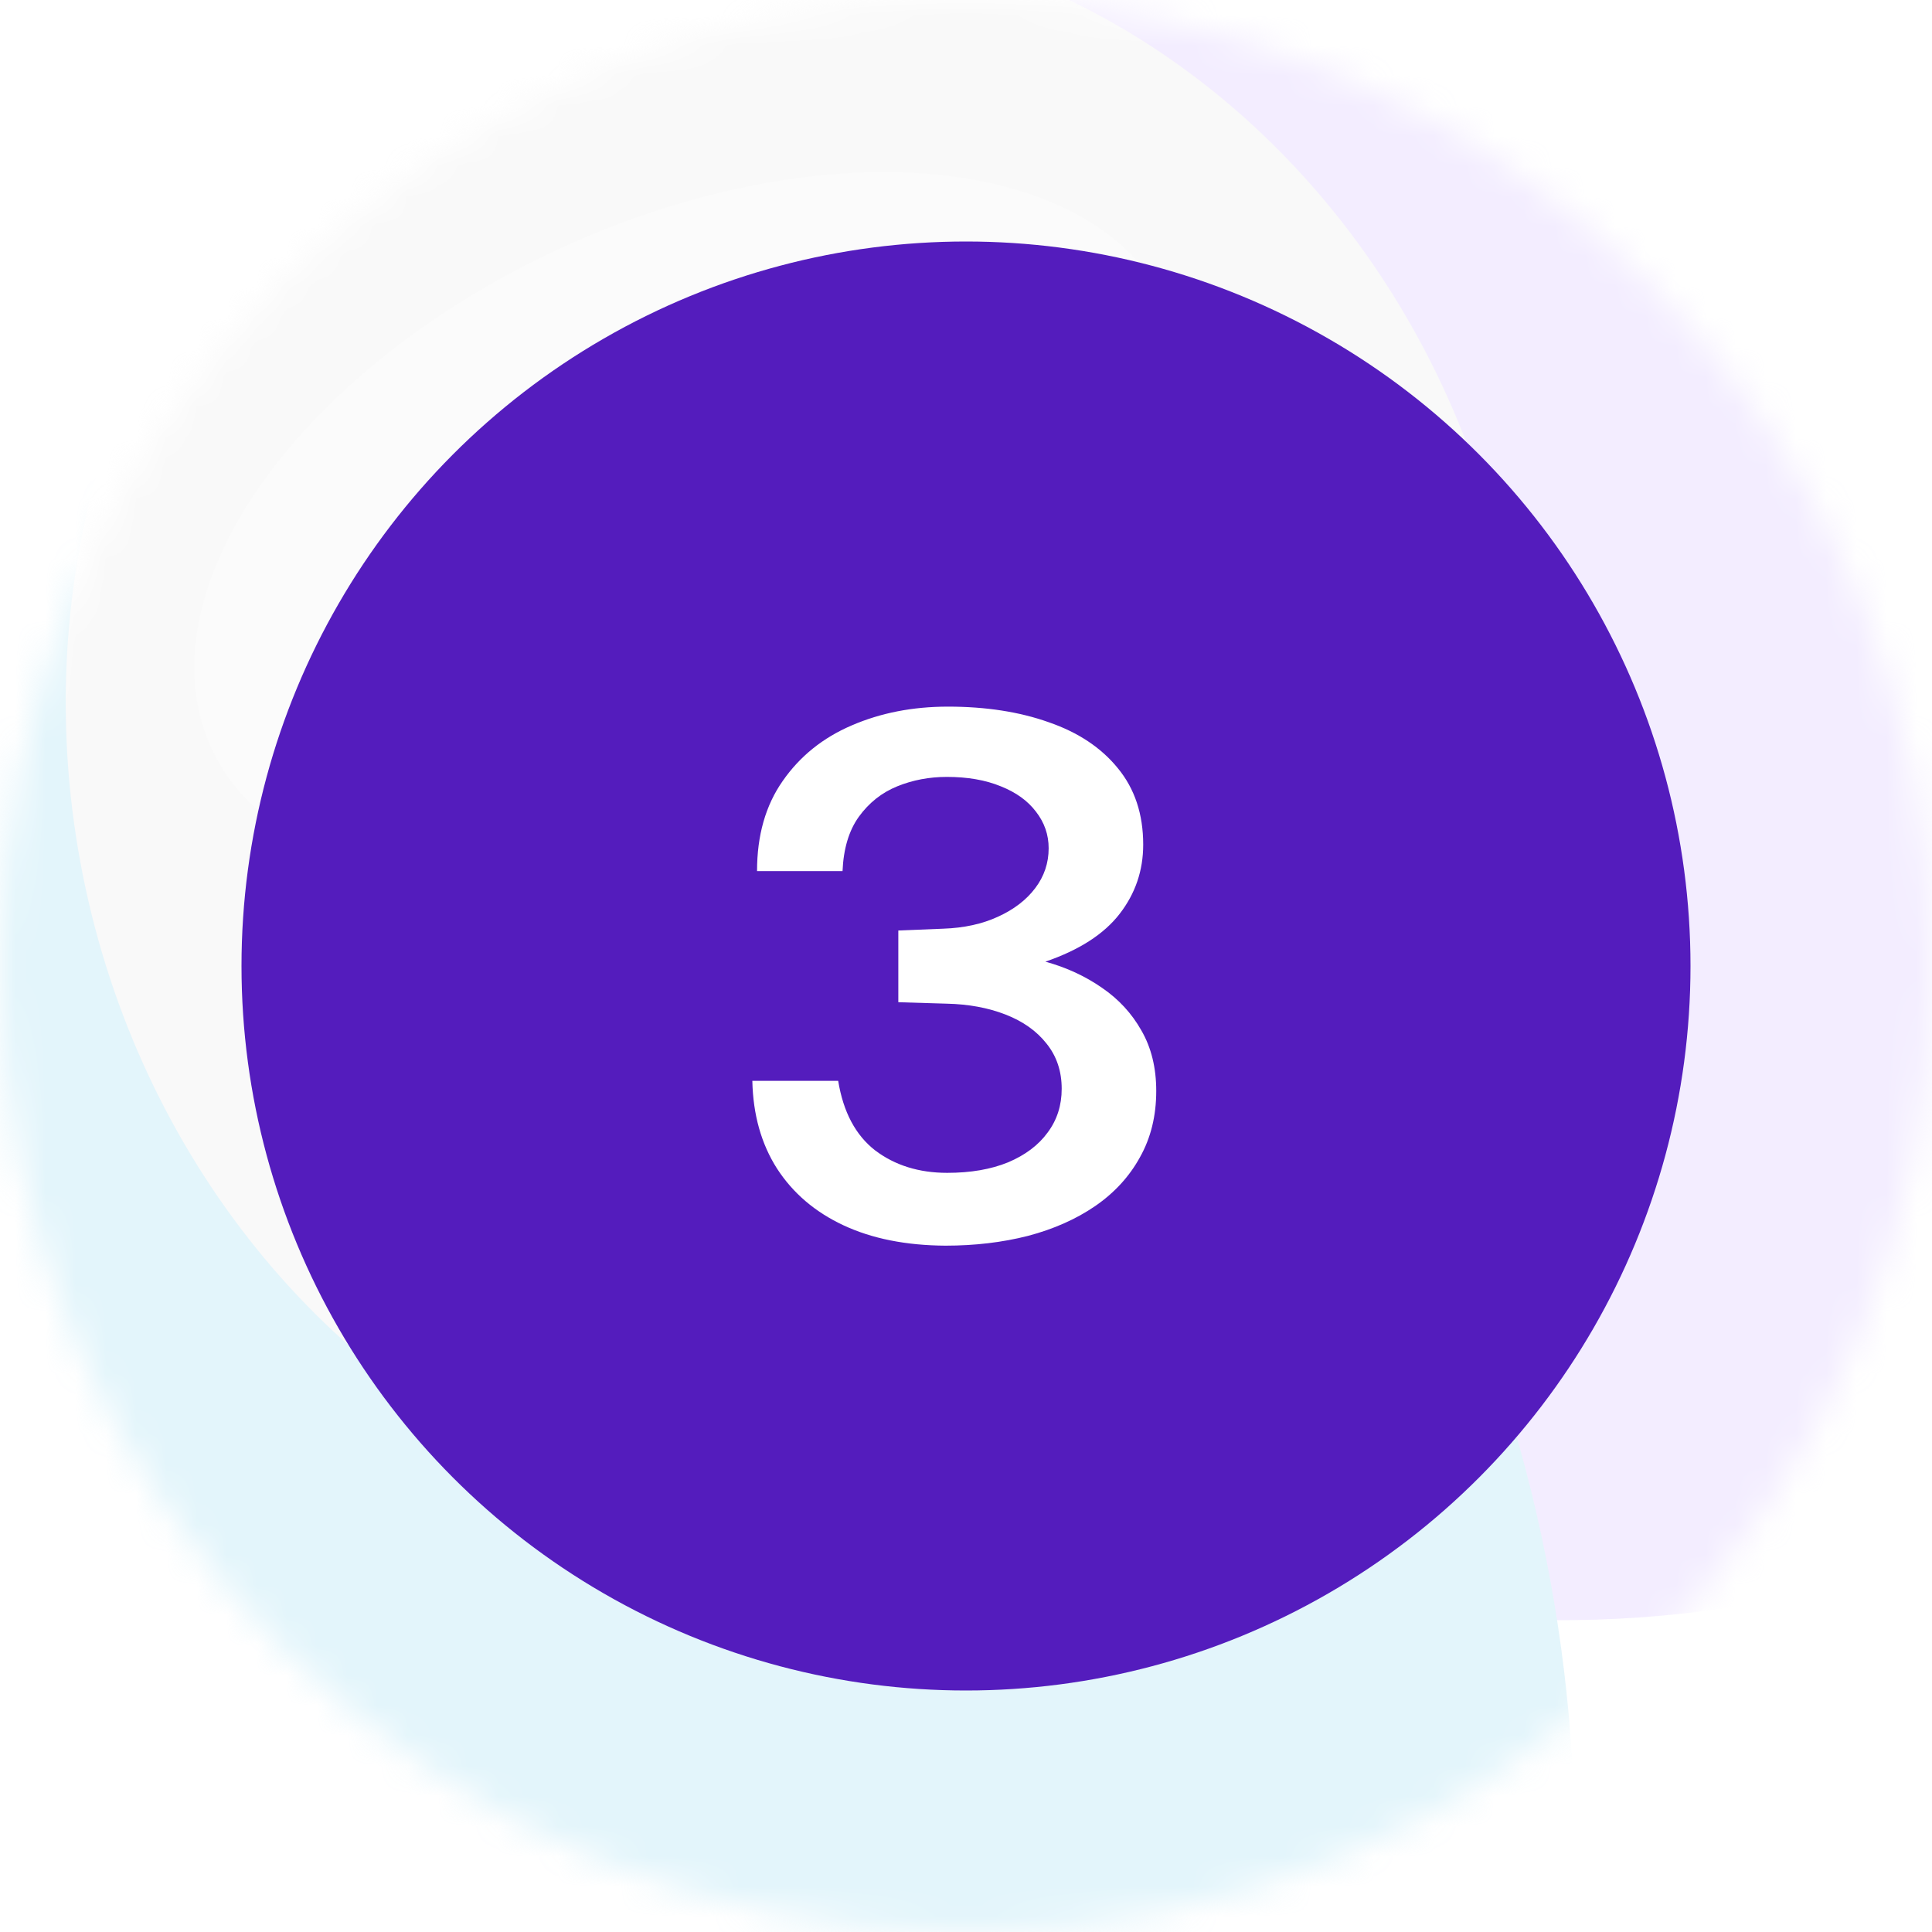
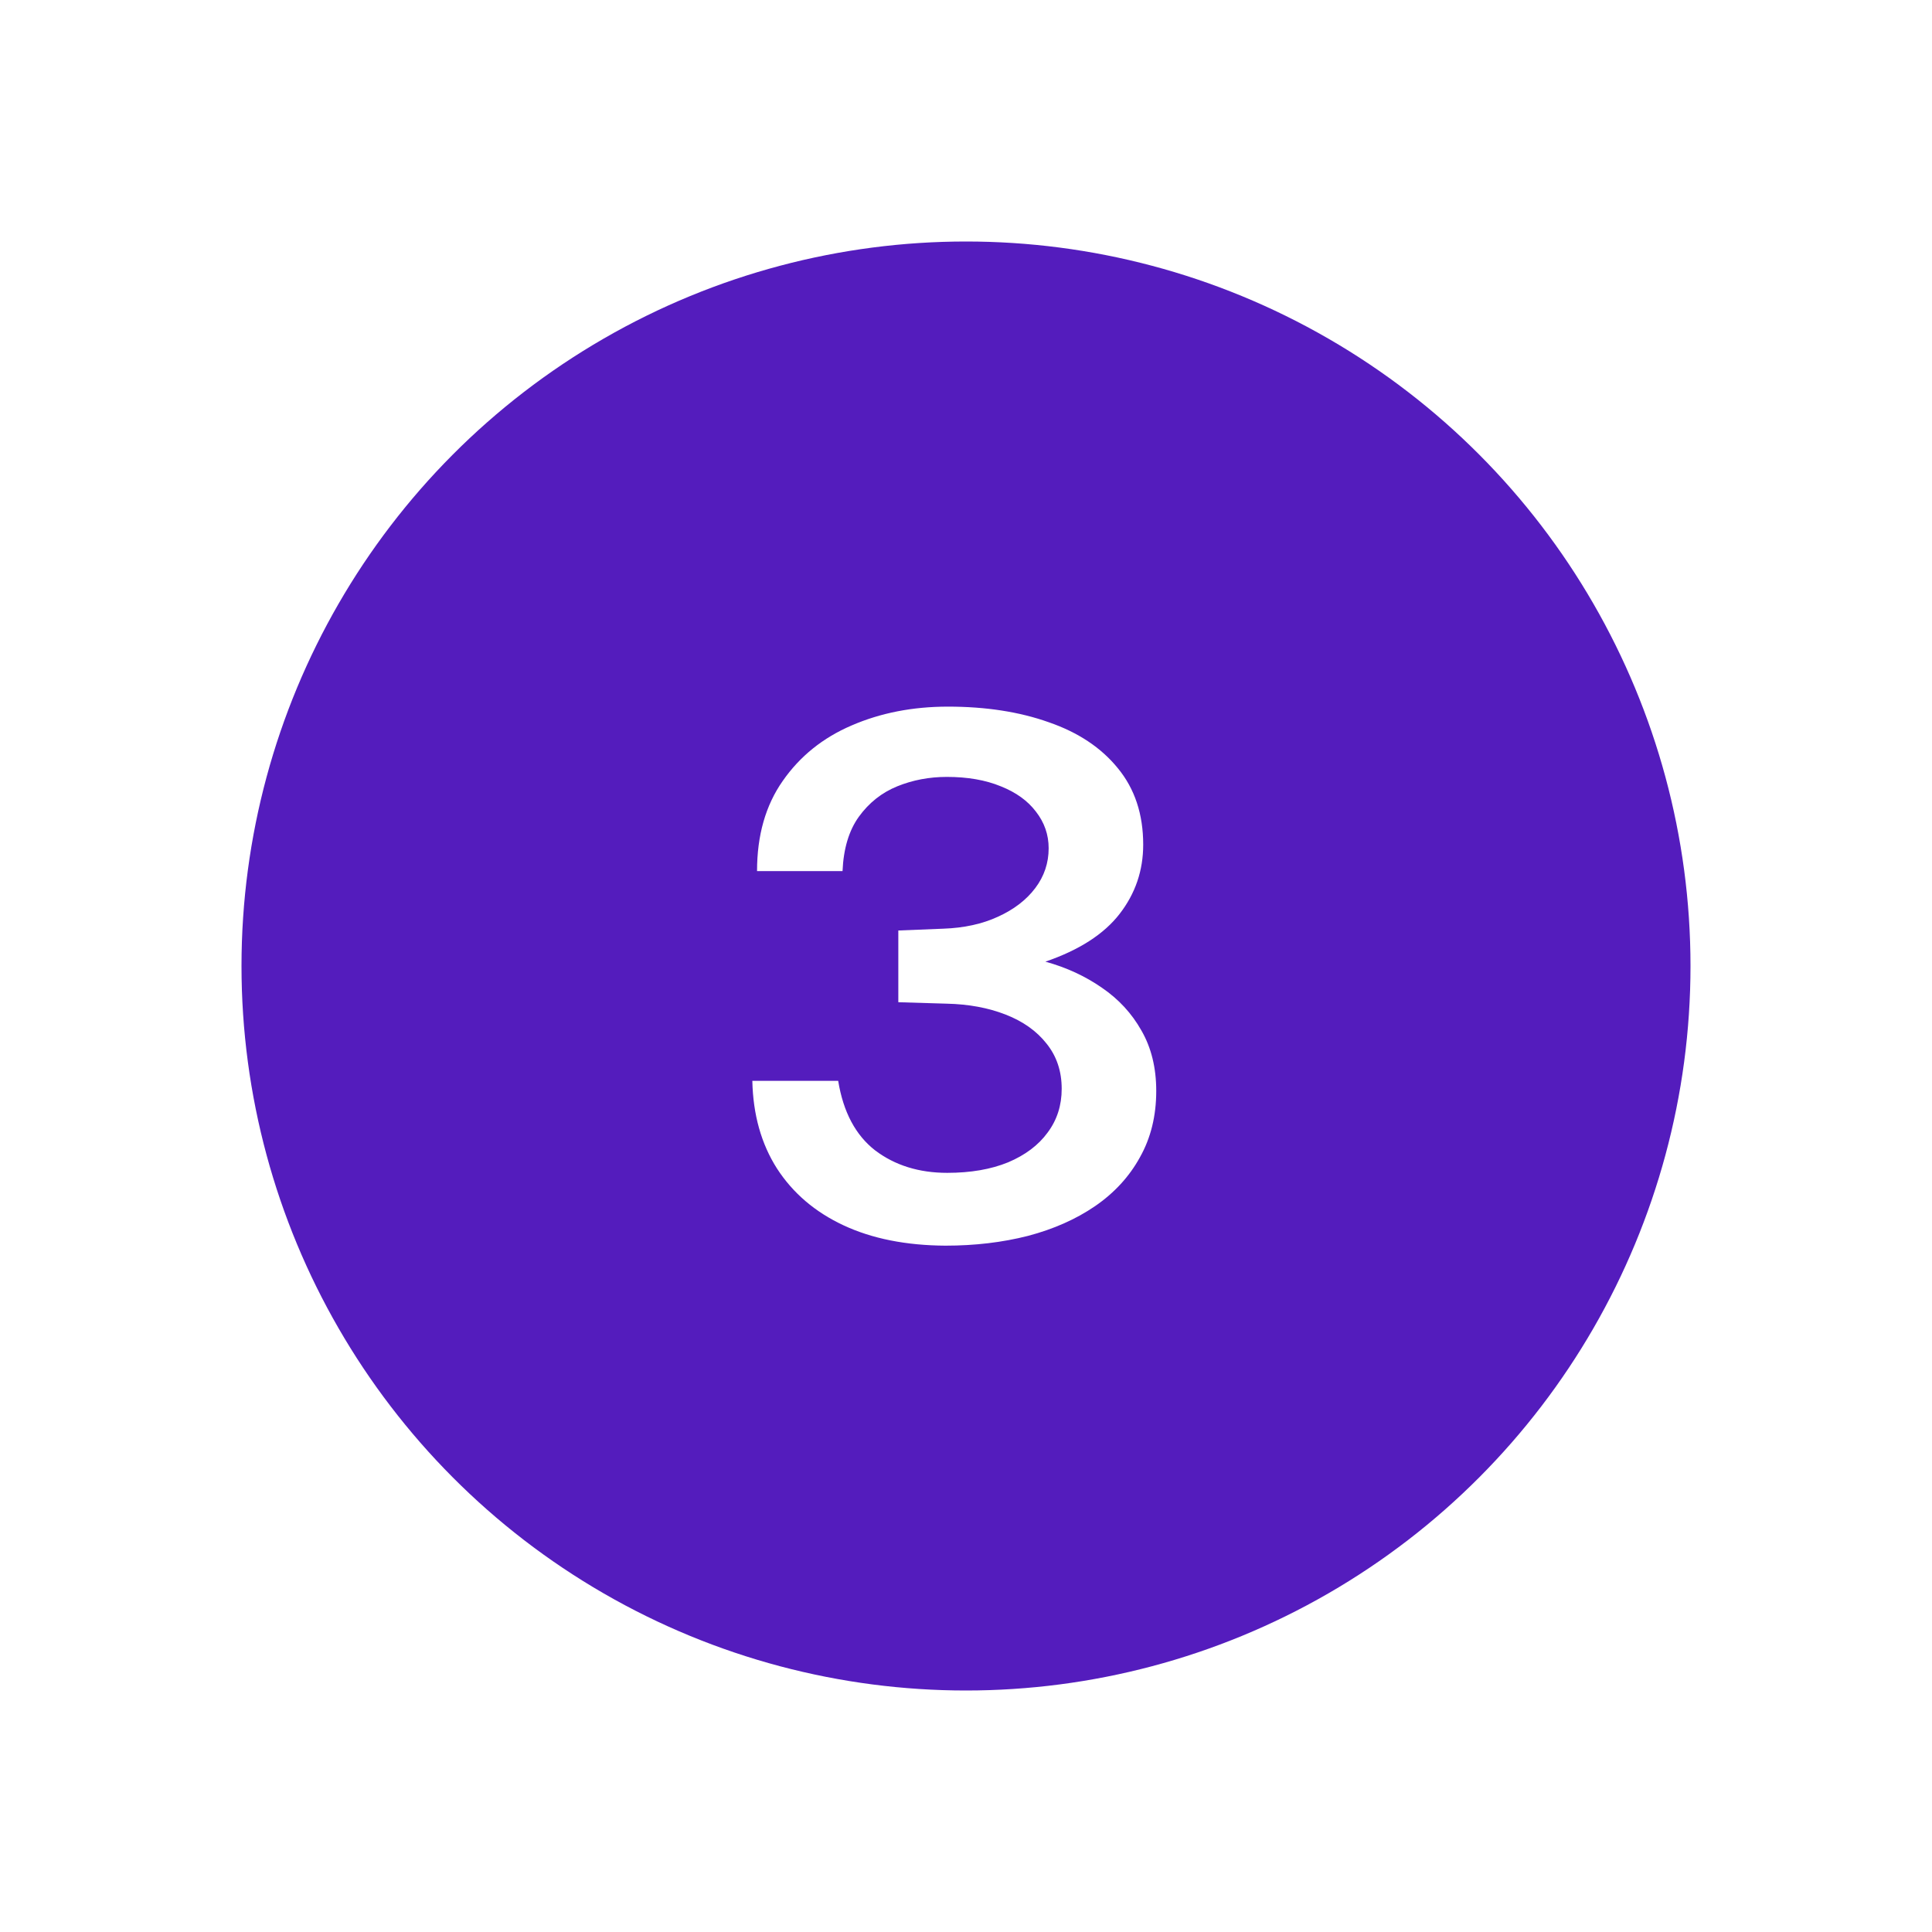
<svg xmlns="http://www.w3.org/2000/svg" width="64" height="64" viewBox="0 0 64 64" fill="none">
  <mask id="mask0_9_448" style="mask-type:alpha" maskUnits="userSpaceOnUse" x="0" y="0" width="64" height="64">
-     <circle cx="32" cy="32" r="32" fill="url(#paint0_linear_9_448)" />
-   </mask>
+     </mask>
  <g mask="url(#mask0_9_448)">
-     <circle cx="32" cy="32" r="32" fill="white" />
    <g opacity="0.4" filter="url(#filter0_f_9_448)">
      <ellipse cx="49.172" cy="2.785" rx="43.38" ry="51.119" transform="rotate(-10.402 49.172 2.785)" fill="#E2D3FE" />
      <ellipse cx="10.067" cy="59.908" rx="41.976" ry="45.623" transform="rotate(-10.402 10.067 59.908)" fill="#BAE5F5" />
-       <ellipse cx="26.346" cy="24.195" rx="24.083" ry="26.572" transform="rotate(-10.402 26.346 24.195)" fill="#F0EFF0" />
      <ellipse cx="39.675" cy="90.282" rx="22.905" ry="24.969" transform="rotate(-10.402 39.675 90.282)" fill="#F0EFF0" />
    </g>
    <g filter="url(#filter1_f_9_448)">
-       <ellipse cx="22.87" cy="17.507" rx="17.46" ry="10.237" transform="rotate(-24.594 22.87 17.507)" fill="white" fill-opacity="0.26" />
-     </g>
+       </g>
  </g>
  <circle cx="32" cy="32" r="24" fill="#541CBD" />
  <path d="M25.078 28.856C25.078 27.672 25.362 26.676 25.93 25.868C26.498 25.052 27.258 24.44 28.21 24.032C29.17 23.616 30.234 23.408 31.402 23.408C32.658 23.408 33.77 23.58 34.738 23.924C35.714 24.26 36.478 24.768 37.03 25.448C37.59 26.128 37.87 26.972 37.87 27.98C37.87 28.836 37.61 29.6 37.09 30.272C36.57 30.944 35.75 31.472 34.63 31.856C35.326 32.048 35.95 32.336 36.502 32.72C37.054 33.096 37.49 33.568 37.81 34.136C38.138 34.704 38.302 35.372 38.302 36.14C38.302 36.964 38.122 37.696 37.762 38.336C37.41 38.976 36.914 39.516 36.274 39.956C35.642 40.388 34.902 40.716 34.054 40.94C33.206 41.156 32.294 41.264 31.318 41.264C30.014 41.256 28.89 41.032 27.946 40.592C27.002 40.152 26.266 39.524 25.738 38.708C25.218 37.892 24.946 36.924 24.922 35.804H27.766C27.934 36.836 28.342 37.604 28.99 38.108C29.646 38.604 30.442 38.852 31.378 38.852C32.154 38.852 32.826 38.736 33.394 38.504C33.962 38.264 34.398 37.936 34.702 37.52C35.014 37.104 35.17 36.62 35.17 36.068C35.17 35.484 35.002 34.984 34.666 34.568C34.338 34.152 33.886 33.832 33.31 33.608C32.734 33.384 32.086 33.264 31.366 33.248L29.758 33.2V30.824L31.246 30.764C31.934 30.74 32.538 30.608 33.058 30.368C33.586 30.128 33.998 29.812 34.294 29.42C34.59 29.028 34.738 28.588 34.738 28.1C34.738 27.652 34.598 27.248 34.318 26.888C34.046 26.528 33.658 26.248 33.154 26.048C32.65 25.84 32.054 25.736 31.366 25.736C30.782 25.736 30.234 25.84 29.722 26.048C29.21 26.256 28.786 26.592 28.45 27.056C28.122 27.512 27.942 28.112 27.91 28.856H25.078Z" fill="white" />
  <defs>
    <filter id="filter0_f_9_448" x="-72.041" y="-88.108" width="204.876" height="243.299" filterUnits="userSpaceOnUse" color-interpolation-filters="sRGB">
      <feFlood flood-opacity="0" result="BackgroundImageFix" />
      <feBlend mode="normal" in="SourceGraphic" in2="BackgroundImageFix" result="shape" />
      <feGaussianBlur stdDeviation="20" result="effect1_foregroundBlur_9_448" />
    </filter>
    <filter id="filter1_f_9_448" x="-27.571" y="-28.302" width="100.883" height="91.618" filterUnits="userSpaceOnUse" color-interpolation-filters="sRGB">
      <feFlood flood-opacity="0" result="BackgroundImageFix" />
      <feBlend mode="normal" in="SourceGraphic" in2="BackgroundImageFix" result="shape" />
      <feGaussianBlur stdDeviation="17" result="effect1_foregroundBlur_9_448" />
    </filter>
    <linearGradient id="paint0_linear_9_448" x1="32" y1="0" x2="32" y2="64" gradientUnits="userSpaceOnUse">
      <stop stop-color="#F0F0F0" />
      <stop offset="1" stop-color="#D9D9D9" />
    </linearGradient>
  </defs>
</svg>